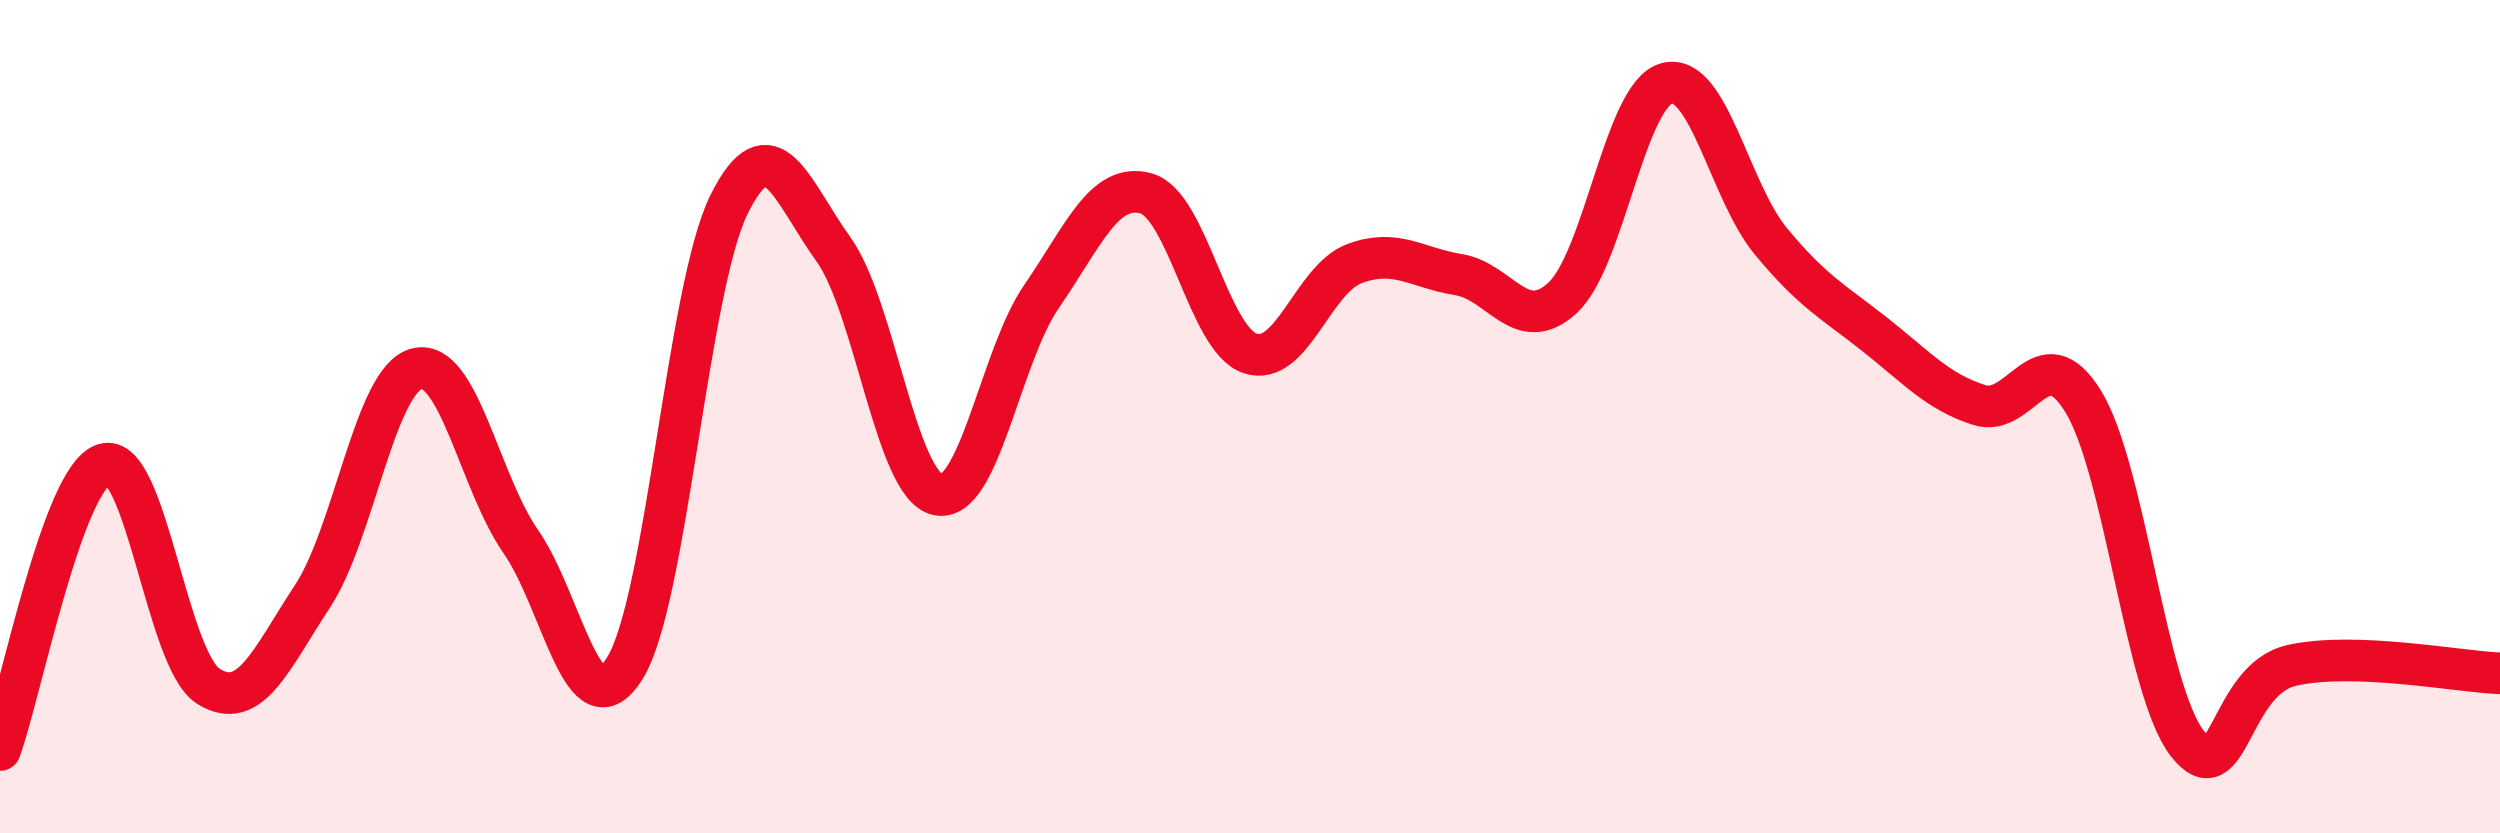
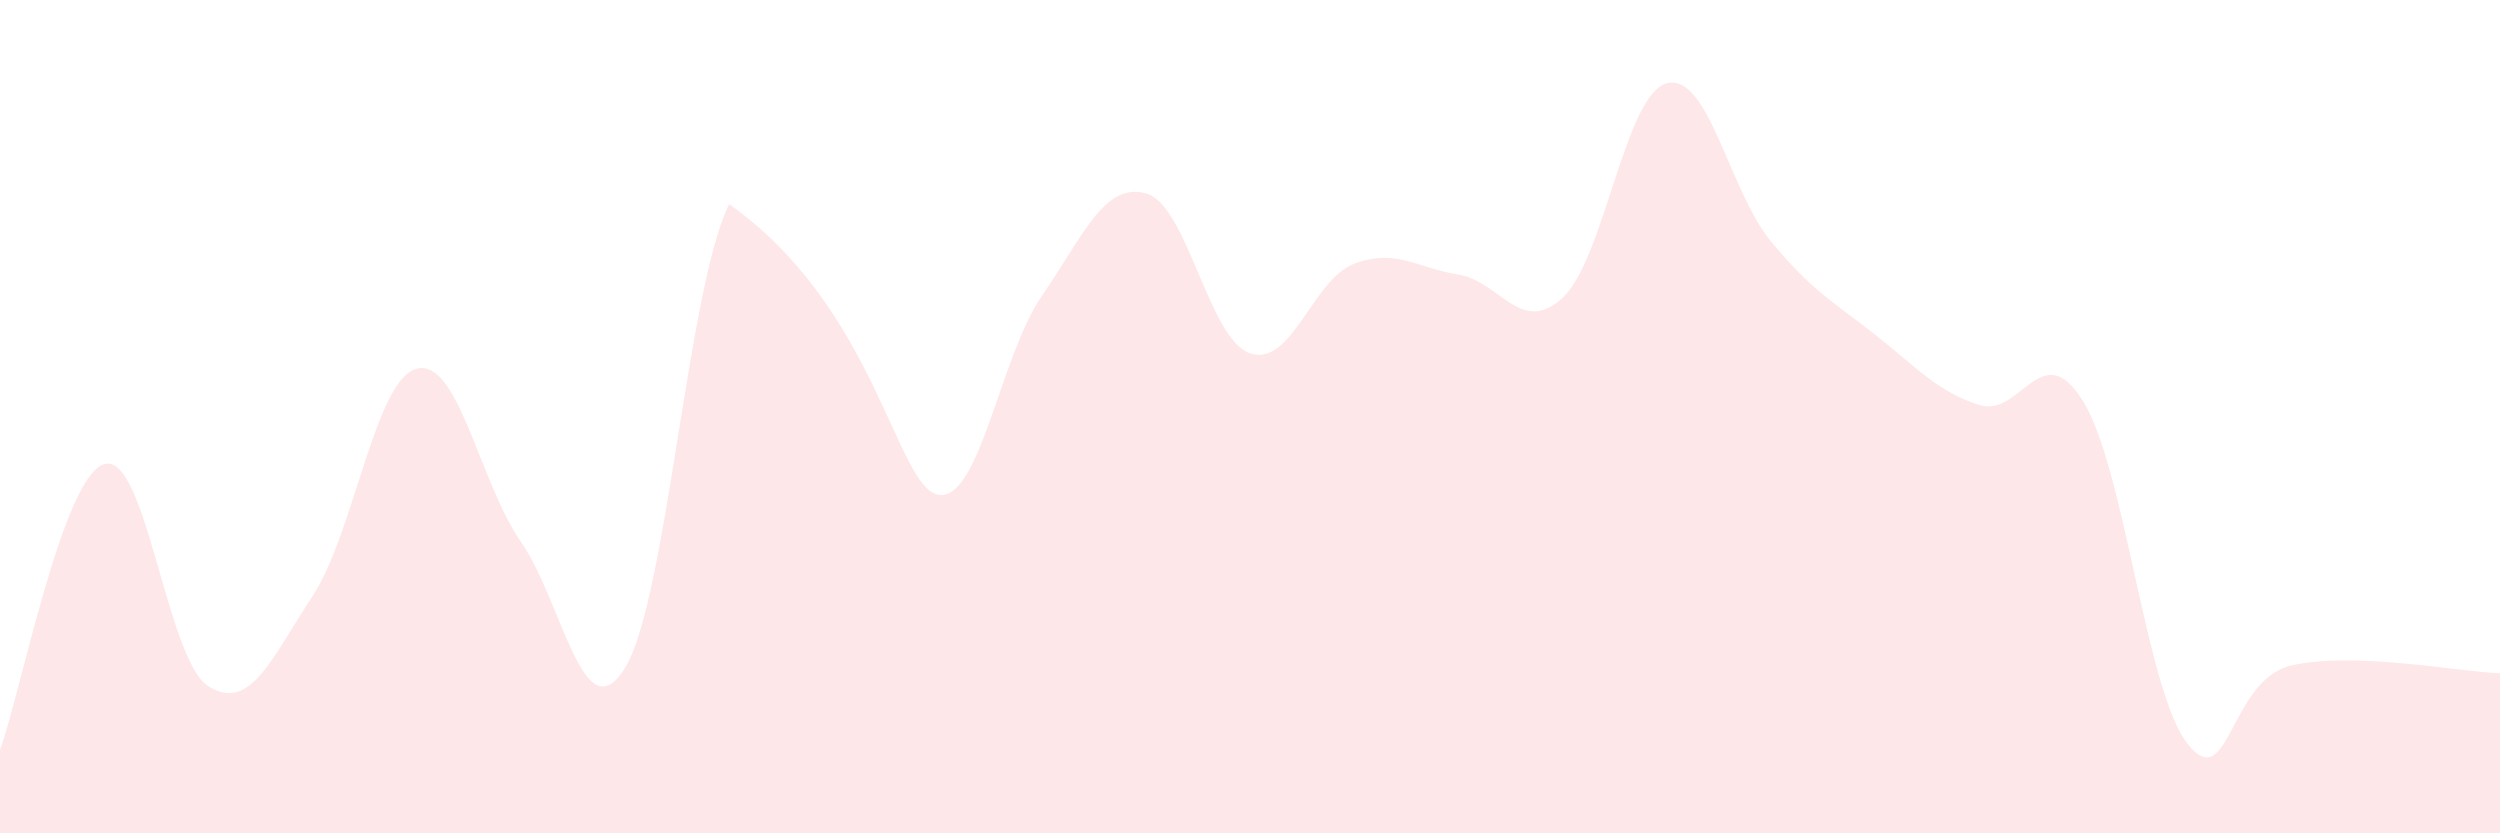
<svg xmlns="http://www.w3.org/2000/svg" width="60" height="20" viewBox="0 0 60 20">
-   <path d="M 0,18 C 0.5,16.63 1.5,11.45 2.5,11.14 C 3.5,10.83 4,15.84 5,16.47 C 6,17.1 6.5,15.83 7.5,14.31 C 8.5,12.79 9,9.11 10,8.85 C 11,8.59 11.5,11.56 12.5,13 C 13.5,14.44 14,17.65 15,16.03 C 16,14.41 16.5,6.91 17.5,4.9 C 18.5,2.89 19,4.59 20,5.98 C 21,7.37 21.5,11.64 22.5,11.87 C 23.5,12.1 24,8.56 25,7.11 C 26,5.66 26.5,4.37 27.5,4.64 C 28.5,4.91 29,8.14 30,8.48 C 31,8.82 31.5,6.71 32.5,6.33 C 33.5,5.95 34,6.43 35,6.59 C 36,6.75 36.5,8.07 37.5,7.15 C 38.5,6.23 39,2.27 40,2 C 41,1.73 41.5,4.58 42.5,5.79 C 43.5,7 44,7.24 45,8.03 C 46,8.82 46.5,9.4 47.5,9.72 C 48.5,10.04 49,8.01 50,9.64 C 51,11.27 51.5,16.58 52.5,17.85 C 53.5,19.12 53.5,16.31 55,15.97 C 56.5,15.63 59,16.12 60,16.16L60 20L0 20Z" fill="#EB0A25" opacity="0.1" stroke-linecap="round" stroke-linejoin="round" />
-   <path d="M 0,18 C 0.5,16.63 1.5,11.45 2.5,11.14 C 3.5,10.83 4,15.84 5,16.47 C 6,17.1 6.5,15.83 7.5,14.31 C 8.5,12.79 9,9.11 10,8.85 C 11,8.59 11.5,11.56 12.5,13 C 13.5,14.44 14,17.65 15,16.03 C 16,14.41 16.5,6.91 17.5,4.9 C 18.5,2.89 19,4.59 20,5.98 C 21,7.37 21.5,11.64 22.5,11.87 C 23.5,12.1 24,8.56 25,7.11 C 26,5.66 26.5,4.37 27.5,4.64 C 28.5,4.91 29,8.14 30,8.48 C 31,8.82 31.5,6.71 32.5,6.33 C 33.5,5.95 34,6.43 35,6.59 C 36,6.75 36.5,8.07 37.5,7.15 C 38.5,6.23 39,2.27 40,2 C 41,1.73 41.5,4.58 42.5,5.79 C 43.5,7 44,7.24 45,8.03 C 46,8.82 46.5,9.4 47.5,9.72 C 48.5,10.04 49,8.01 50,9.64 C 51,11.27 51.5,16.58 52.5,17.85 C 53.5,19.12 53.5,16.31 55,15.97 C 56.5,15.63 59,16.12 60,16.16" stroke="#EB0A25" stroke-width="1" fill="none" stroke-linecap="round" stroke-linejoin="round" />
+   <path d="M 0,18 C 0.5,16.63 1.5,11.45 2.5,11.14 C 3.5,10.83 4,15.84 5,16.47 C 6,17.1 6.5,15.83 7.5,14.31 C 8.5,12.79 9,9.11 10,8.85 C 11,8.59 11.5,11.56 12.5,13 C 13.5,14.44 14,17.65 15,16.03 C 16,14.41 16.5,6.91 17.5,4.9 C 21,7.37 21.5,11.64 22.5,11.87 C 23.5,12.1 24,8.56 25,7.11 C 26,5.66 26.5,4.37 27.5,4.64 C 28.5,4.91 29,8.14 30,8.48 C 31,8.82 31.5,6.71 32.5,6.33 C 33.5,5.95 34,6.43 35,6.59 C 36,6.75 36.5,8.07 37.5,7.15 C 38.5,6.23 39,2.27 40,2 C 41,1.73 41.5,4.58 42.5,5.79 C 43.5,7 44,7.24 45,8.03 C 46,8.82 46.5,9.4 47.5,9.72 C 48.5,10.04 49,8.01 50,9.64 C 51,11.27 51.5,16.58 52.5,17.85 C 53.5,19.12 53.5,16.31 55,15.97 C 56.5,15.63 59,16.12 60,16.16L60 20L0 20Z" fill="#EB0A25" opacity="0.1" stroke-linecap="round" stroke-linejoin="round" />
</svg>